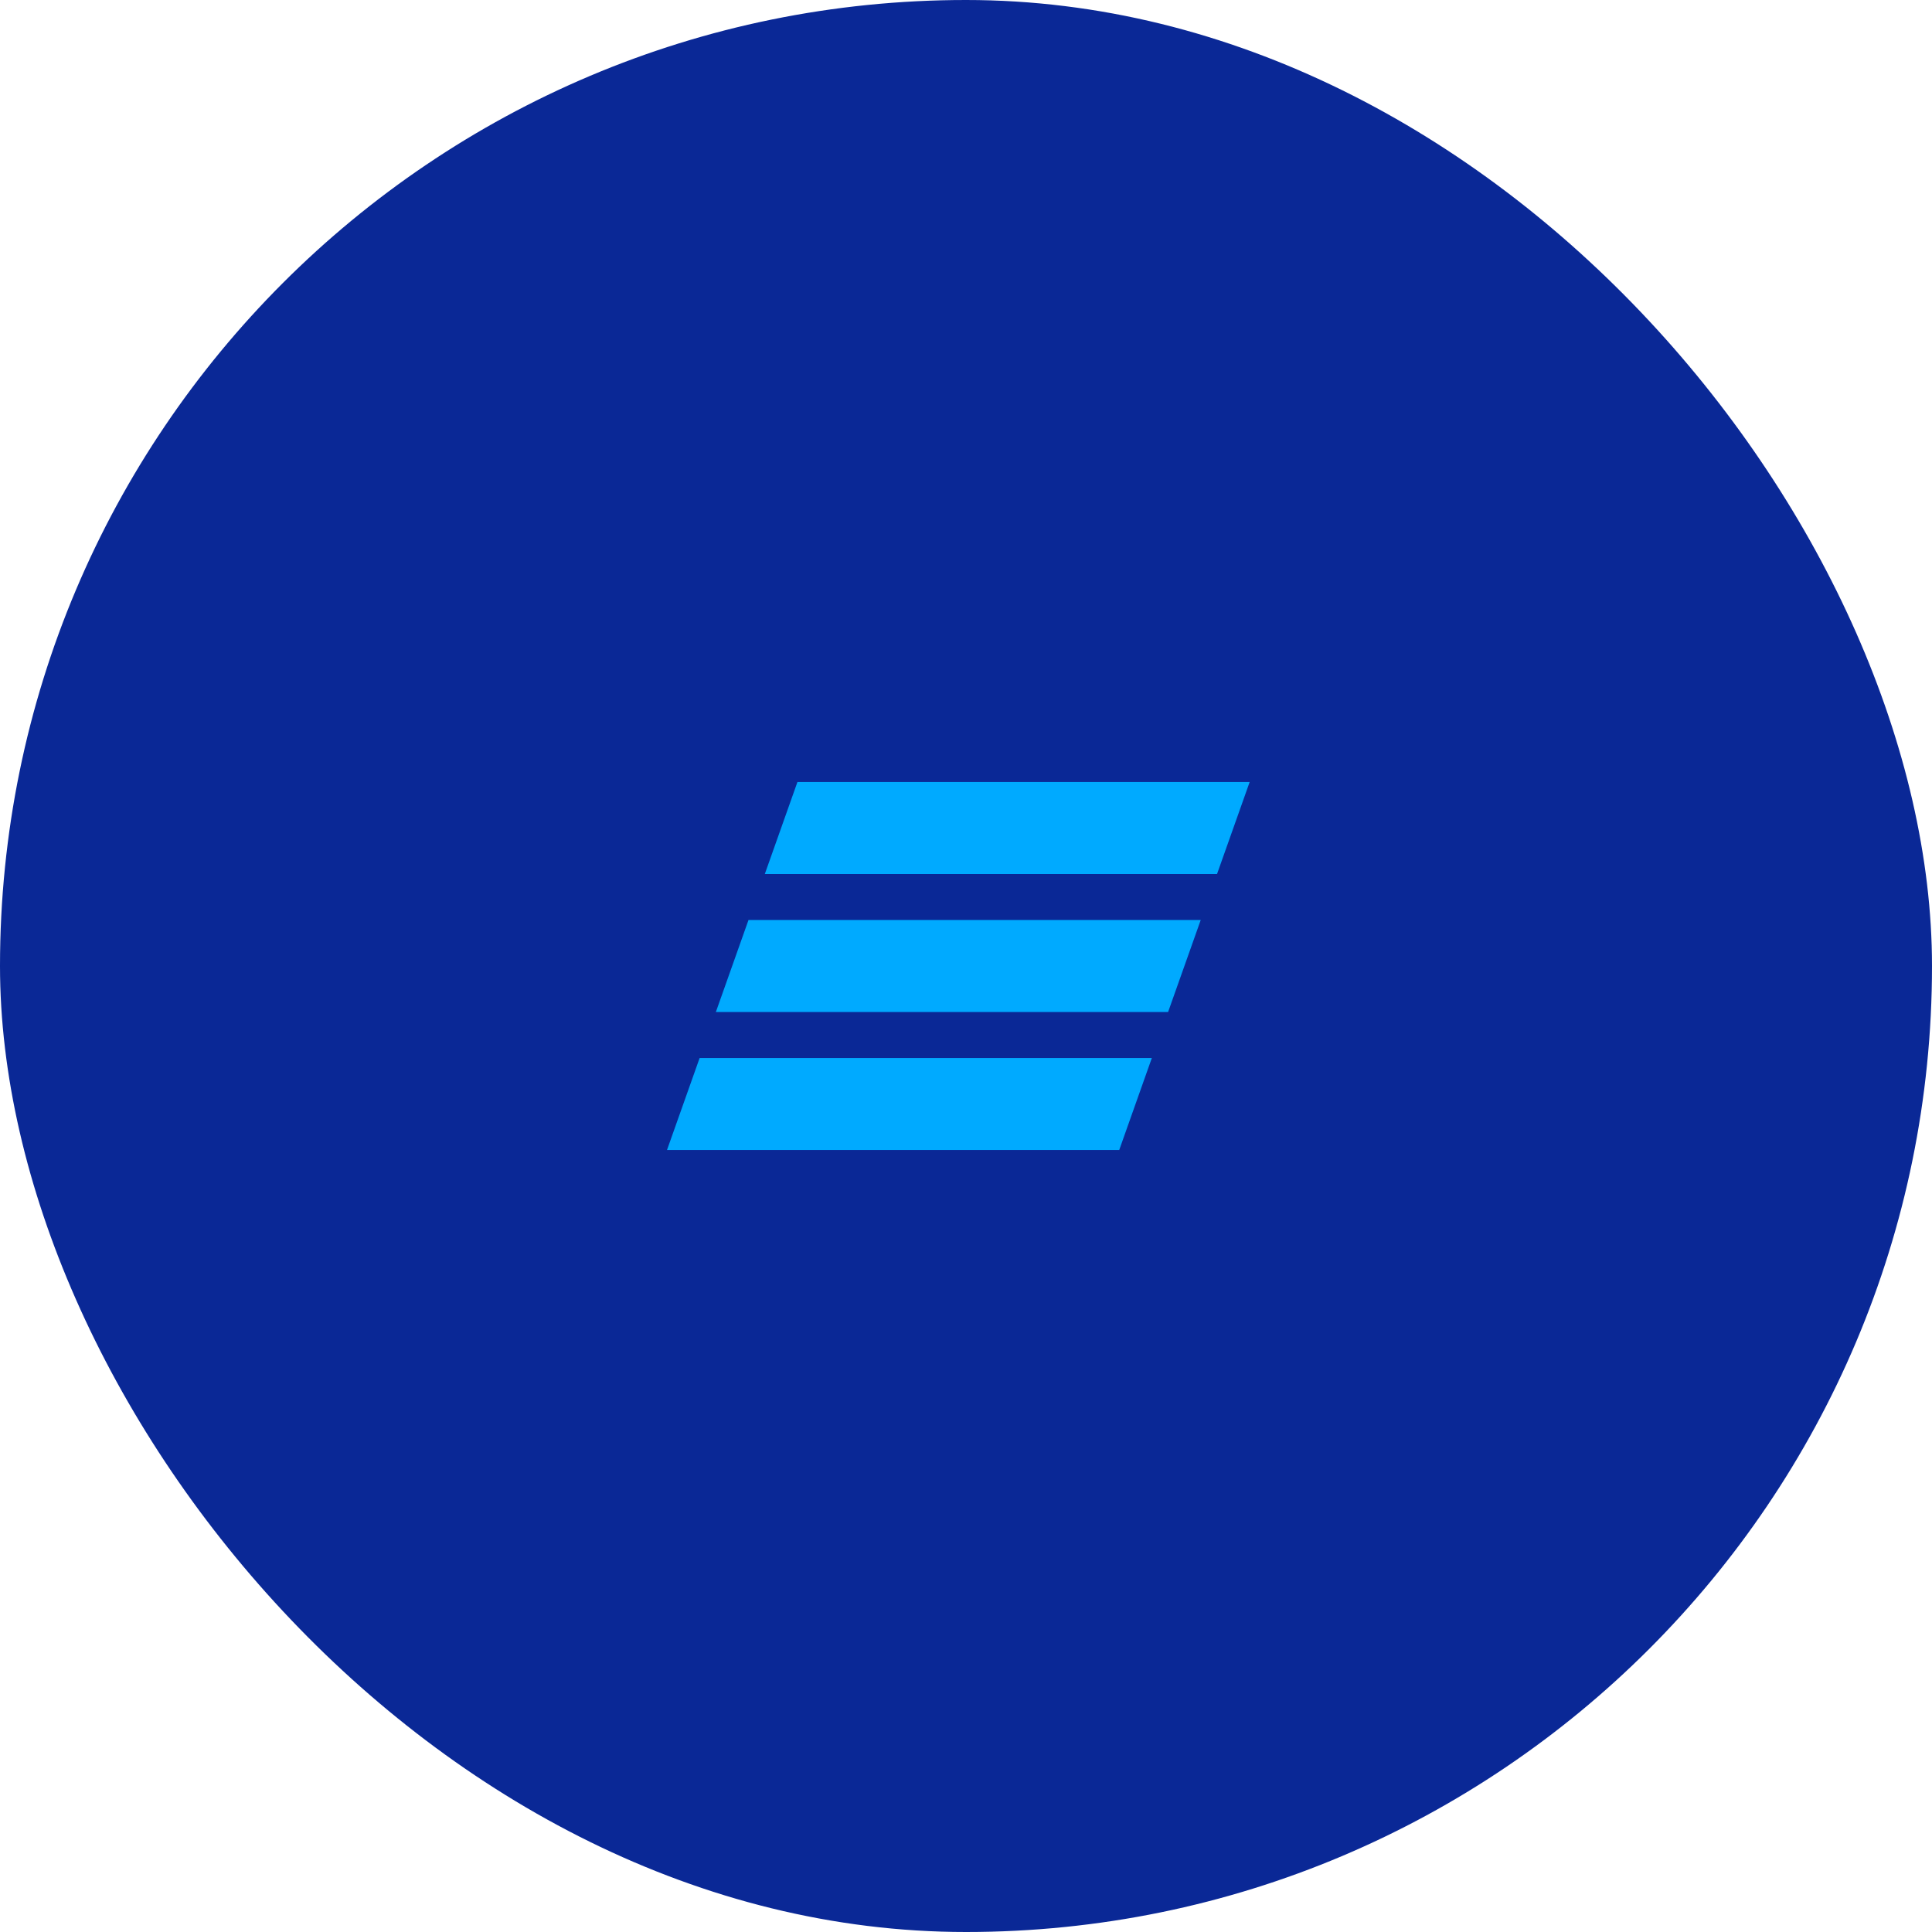
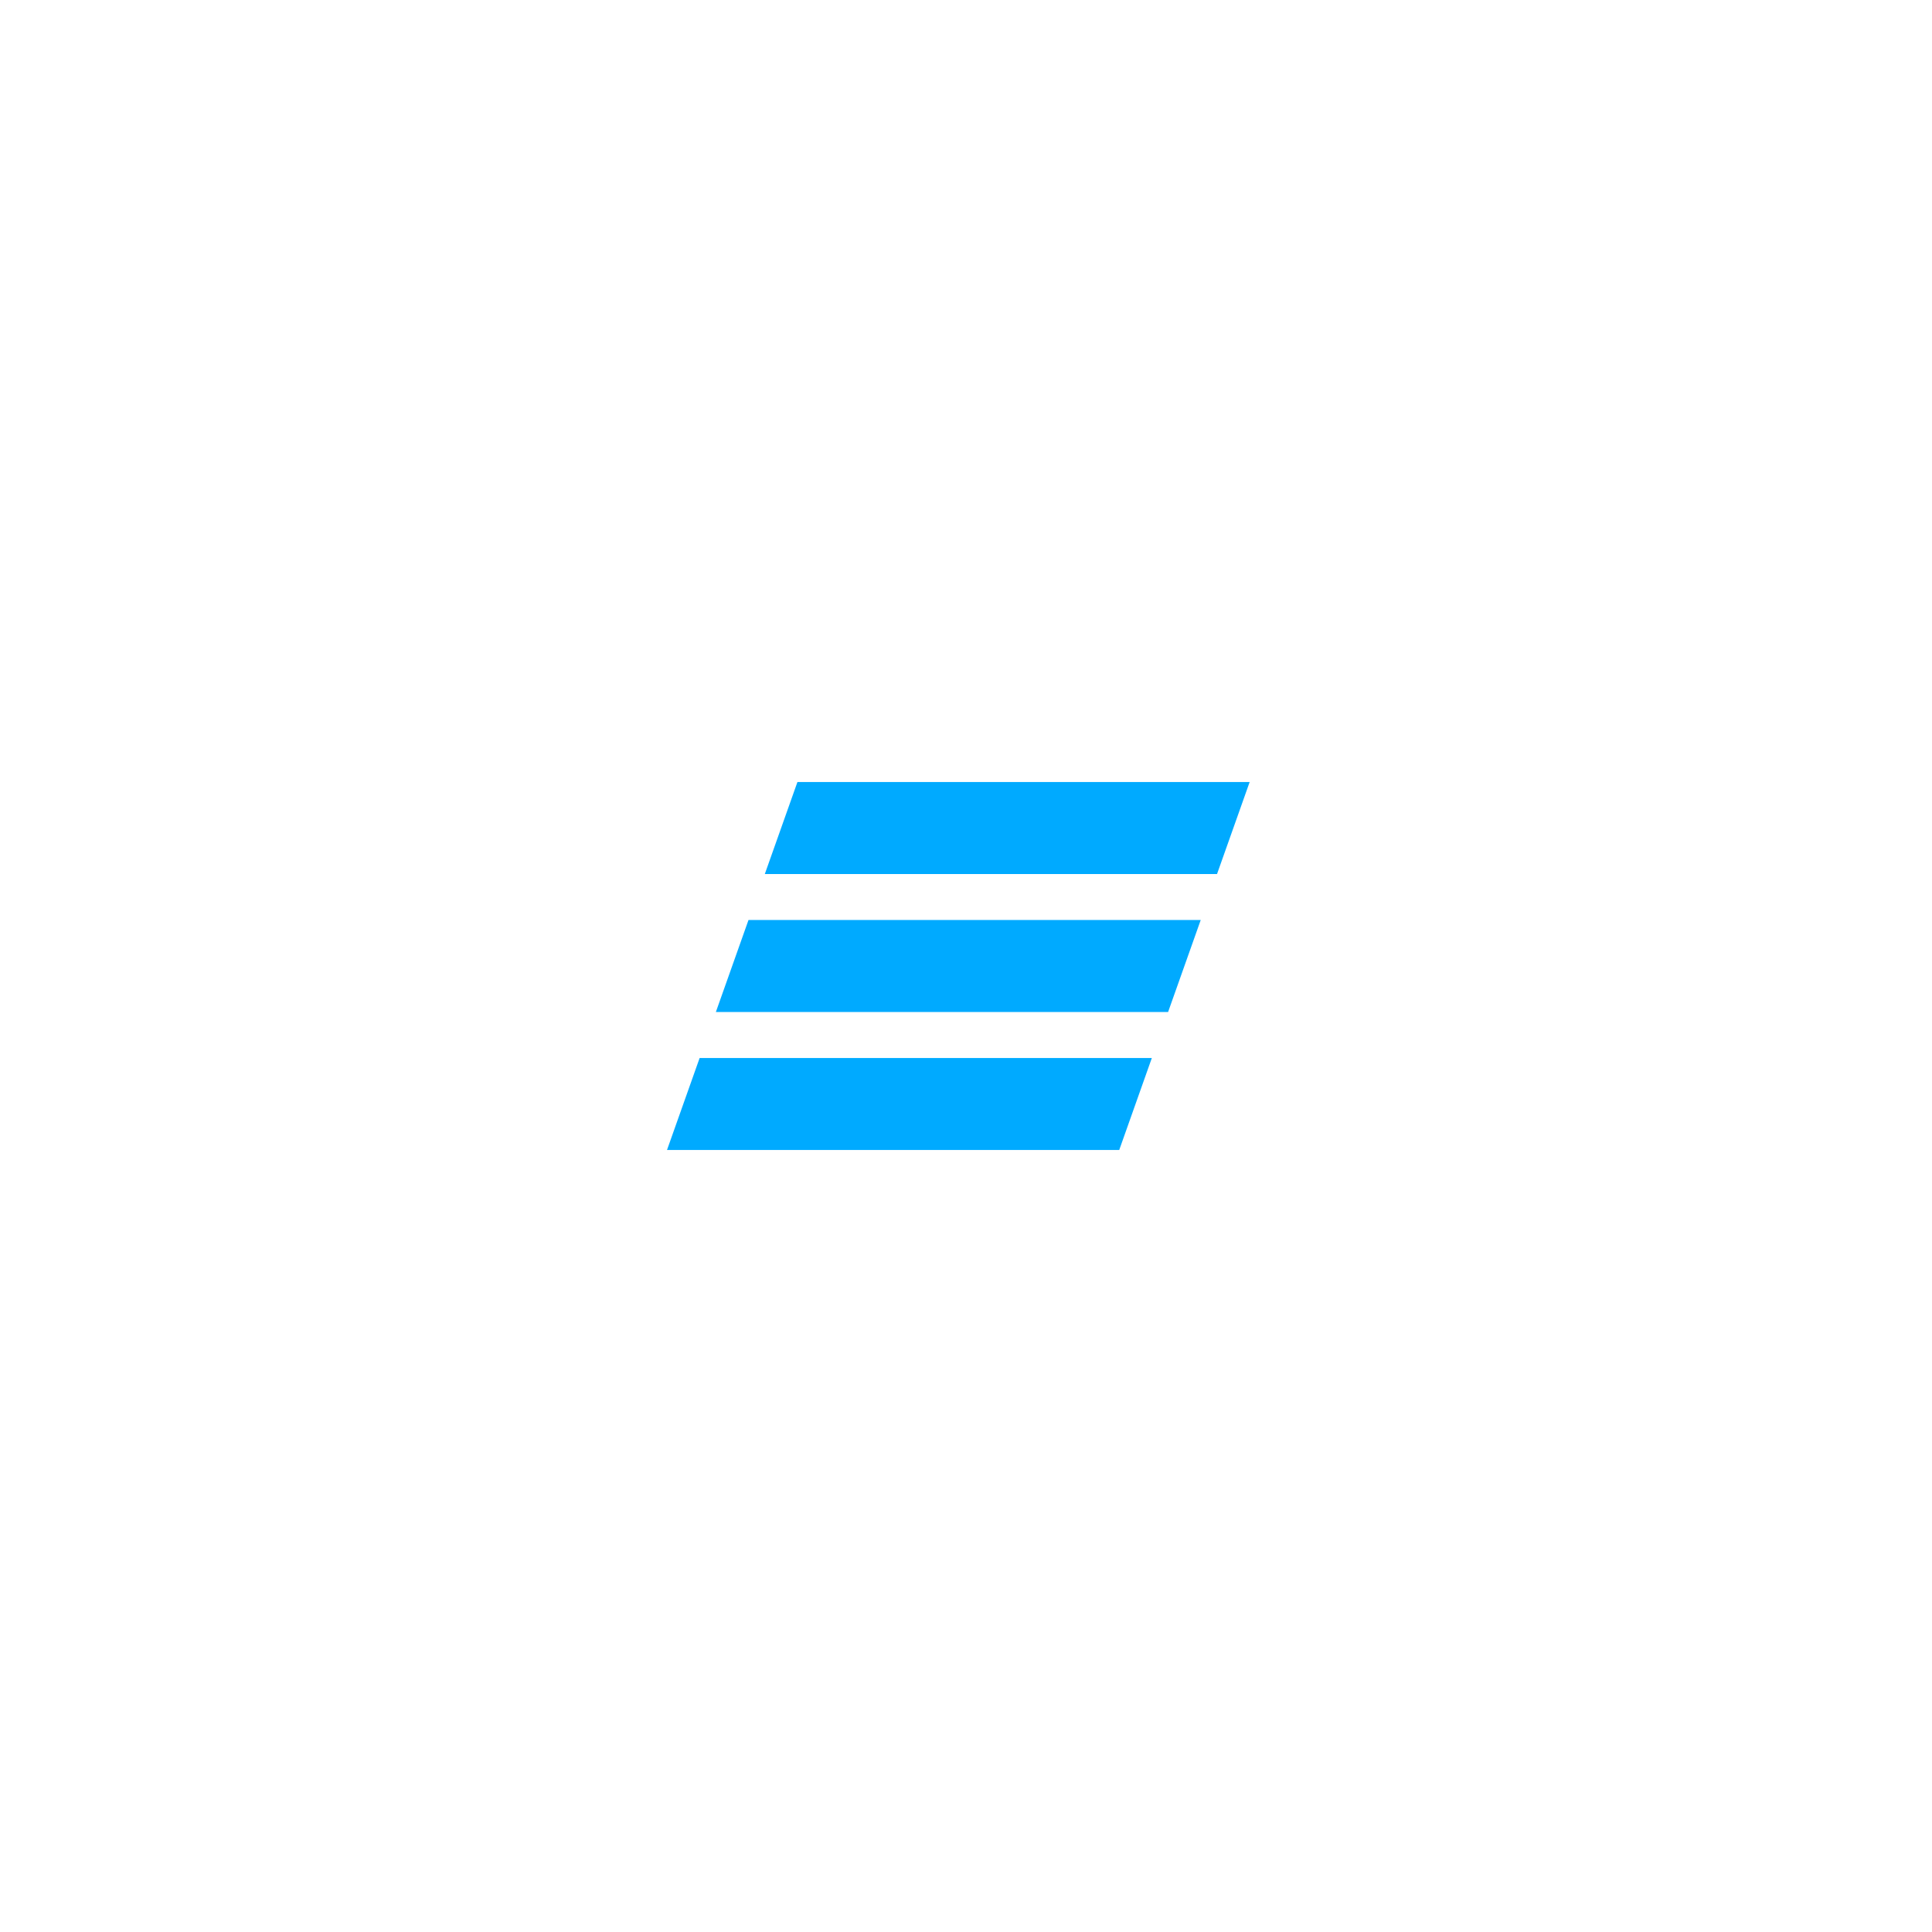
<svg xmlns="http://www.w3.org/2000/svg" width="126" height="126" viewBox="0 0 126 126" fill="none">
-   <rect width="126" height="126" rx="63" fill="#0A2896" />
  <path d="M52.007 51L49.879 57.001H79.372L81.5 51H52.007ZM48.815 60L46.687 66H76.18L78.308 60H48.815ZM45.628 69L43.5 75H72.993L75.12 69H45.628Z" fill="#00AAFF" />
</svg>